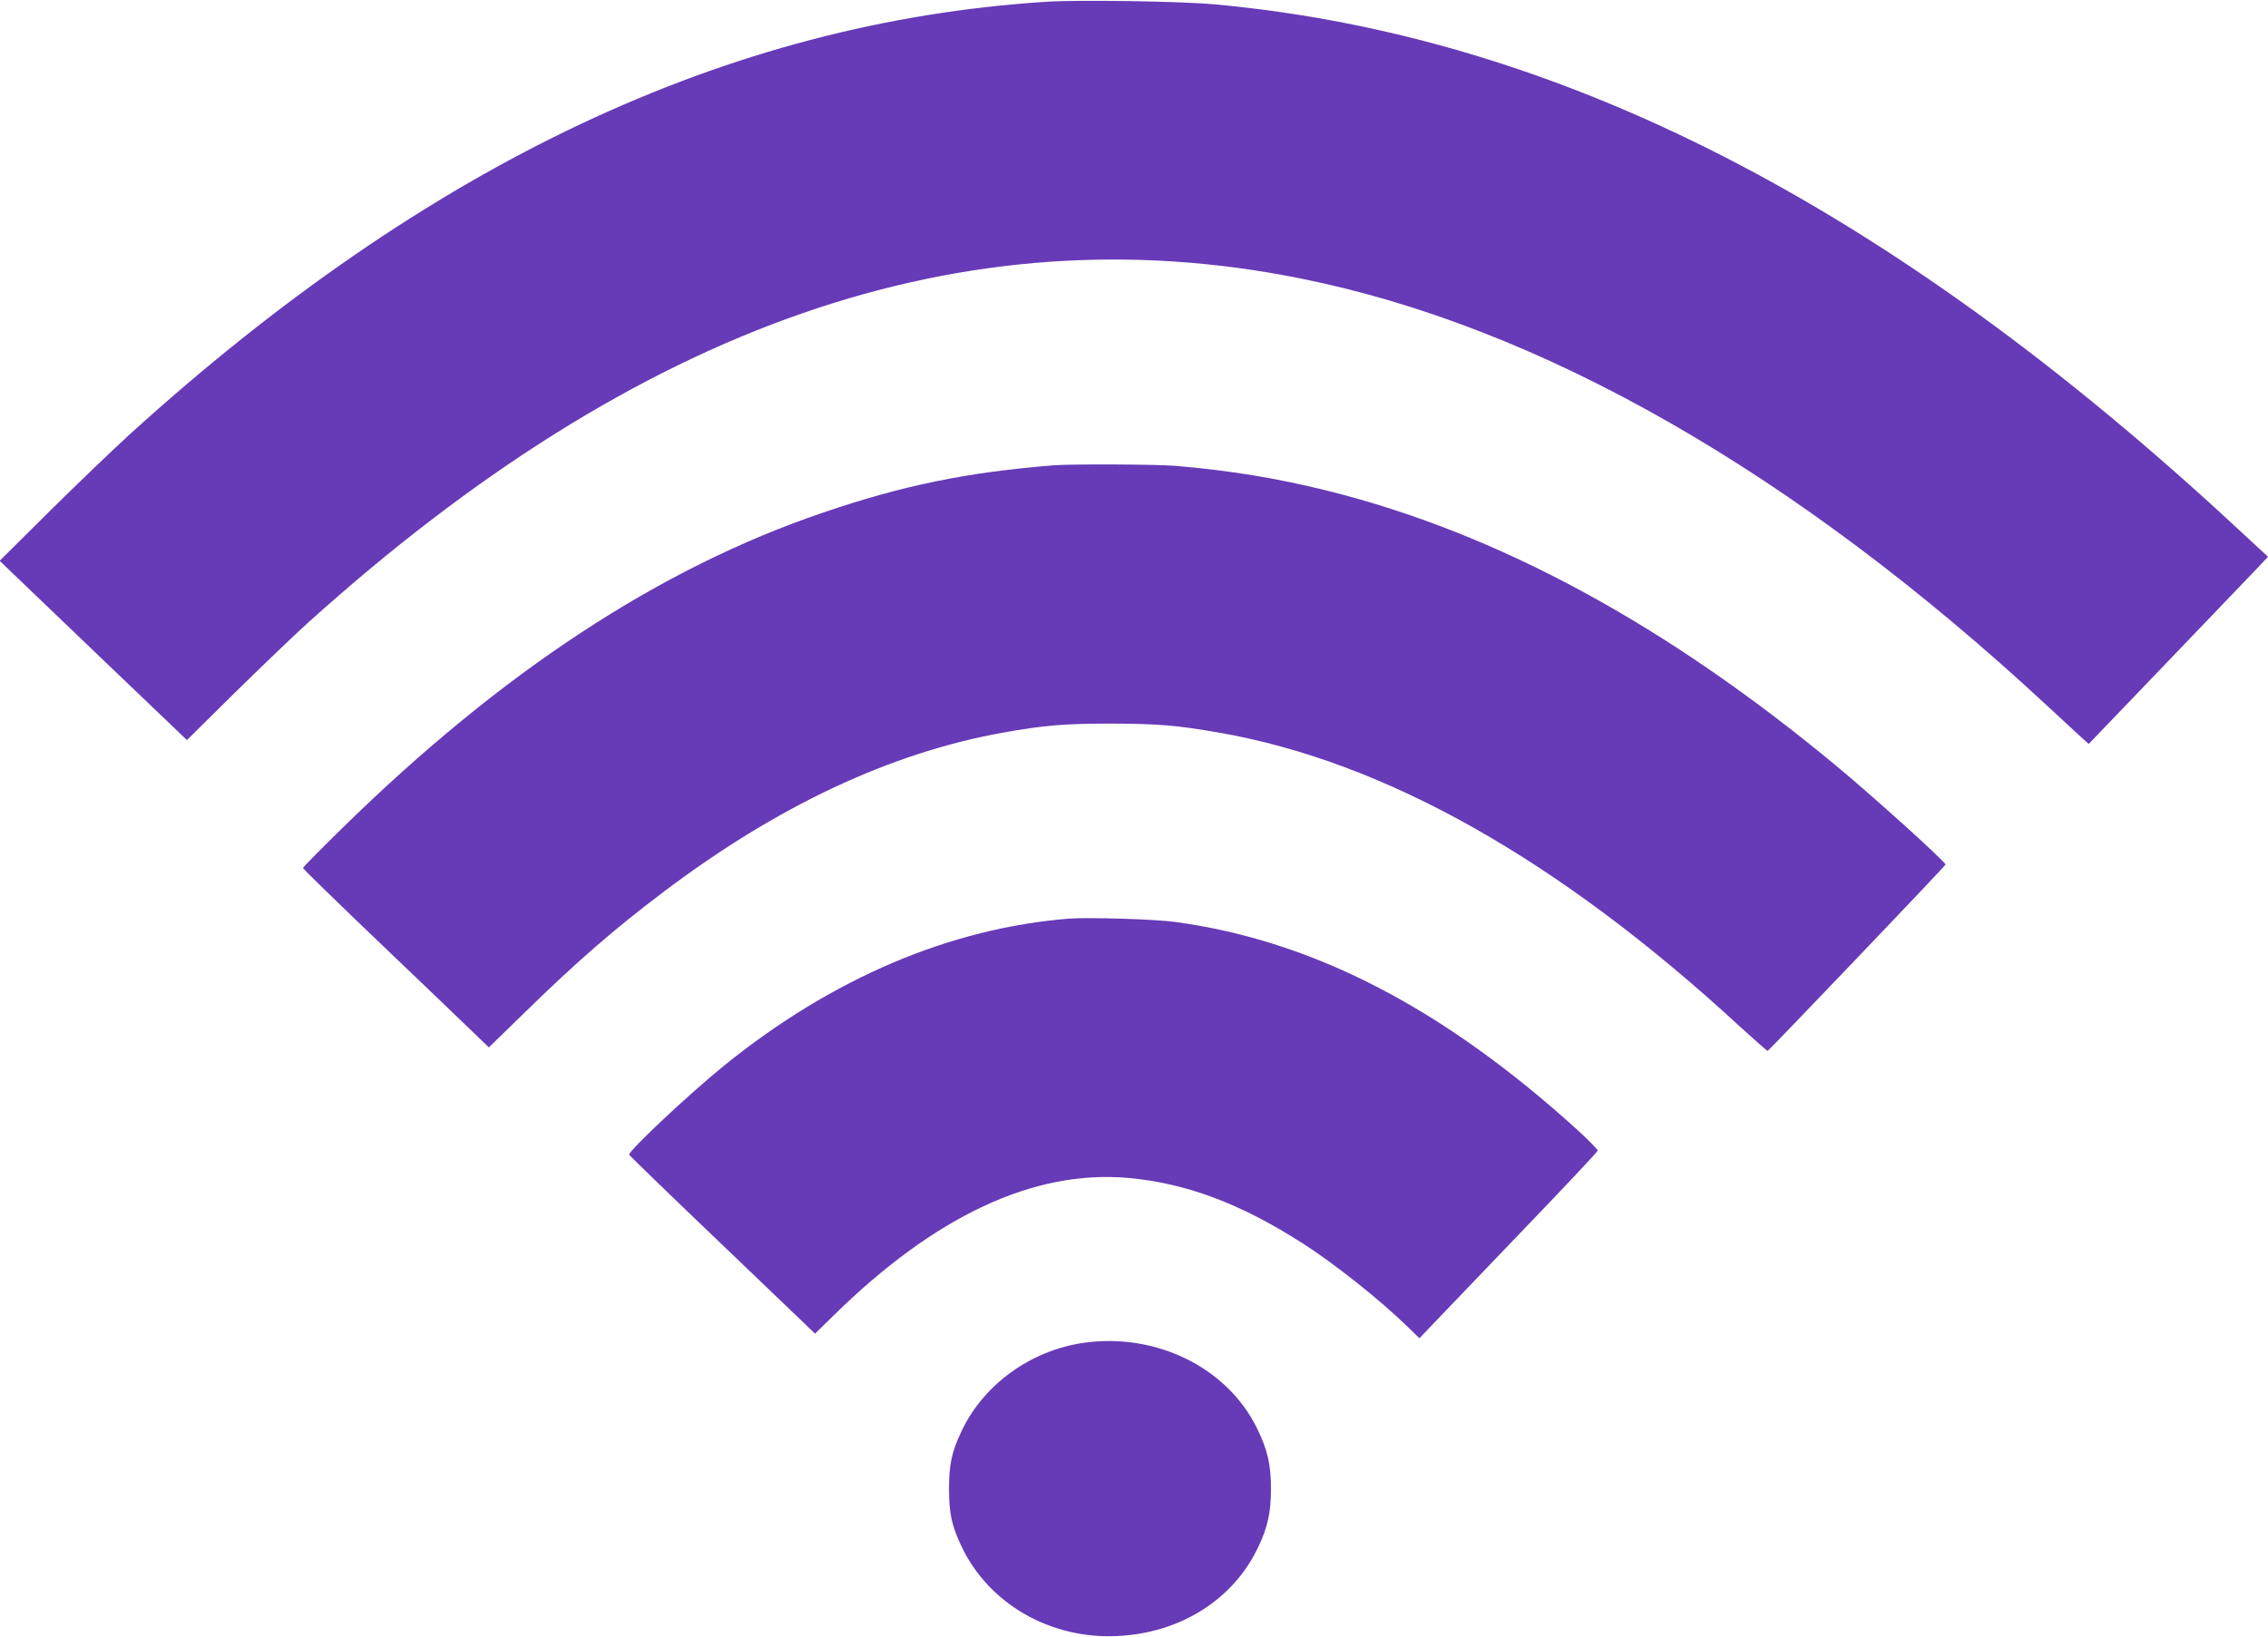
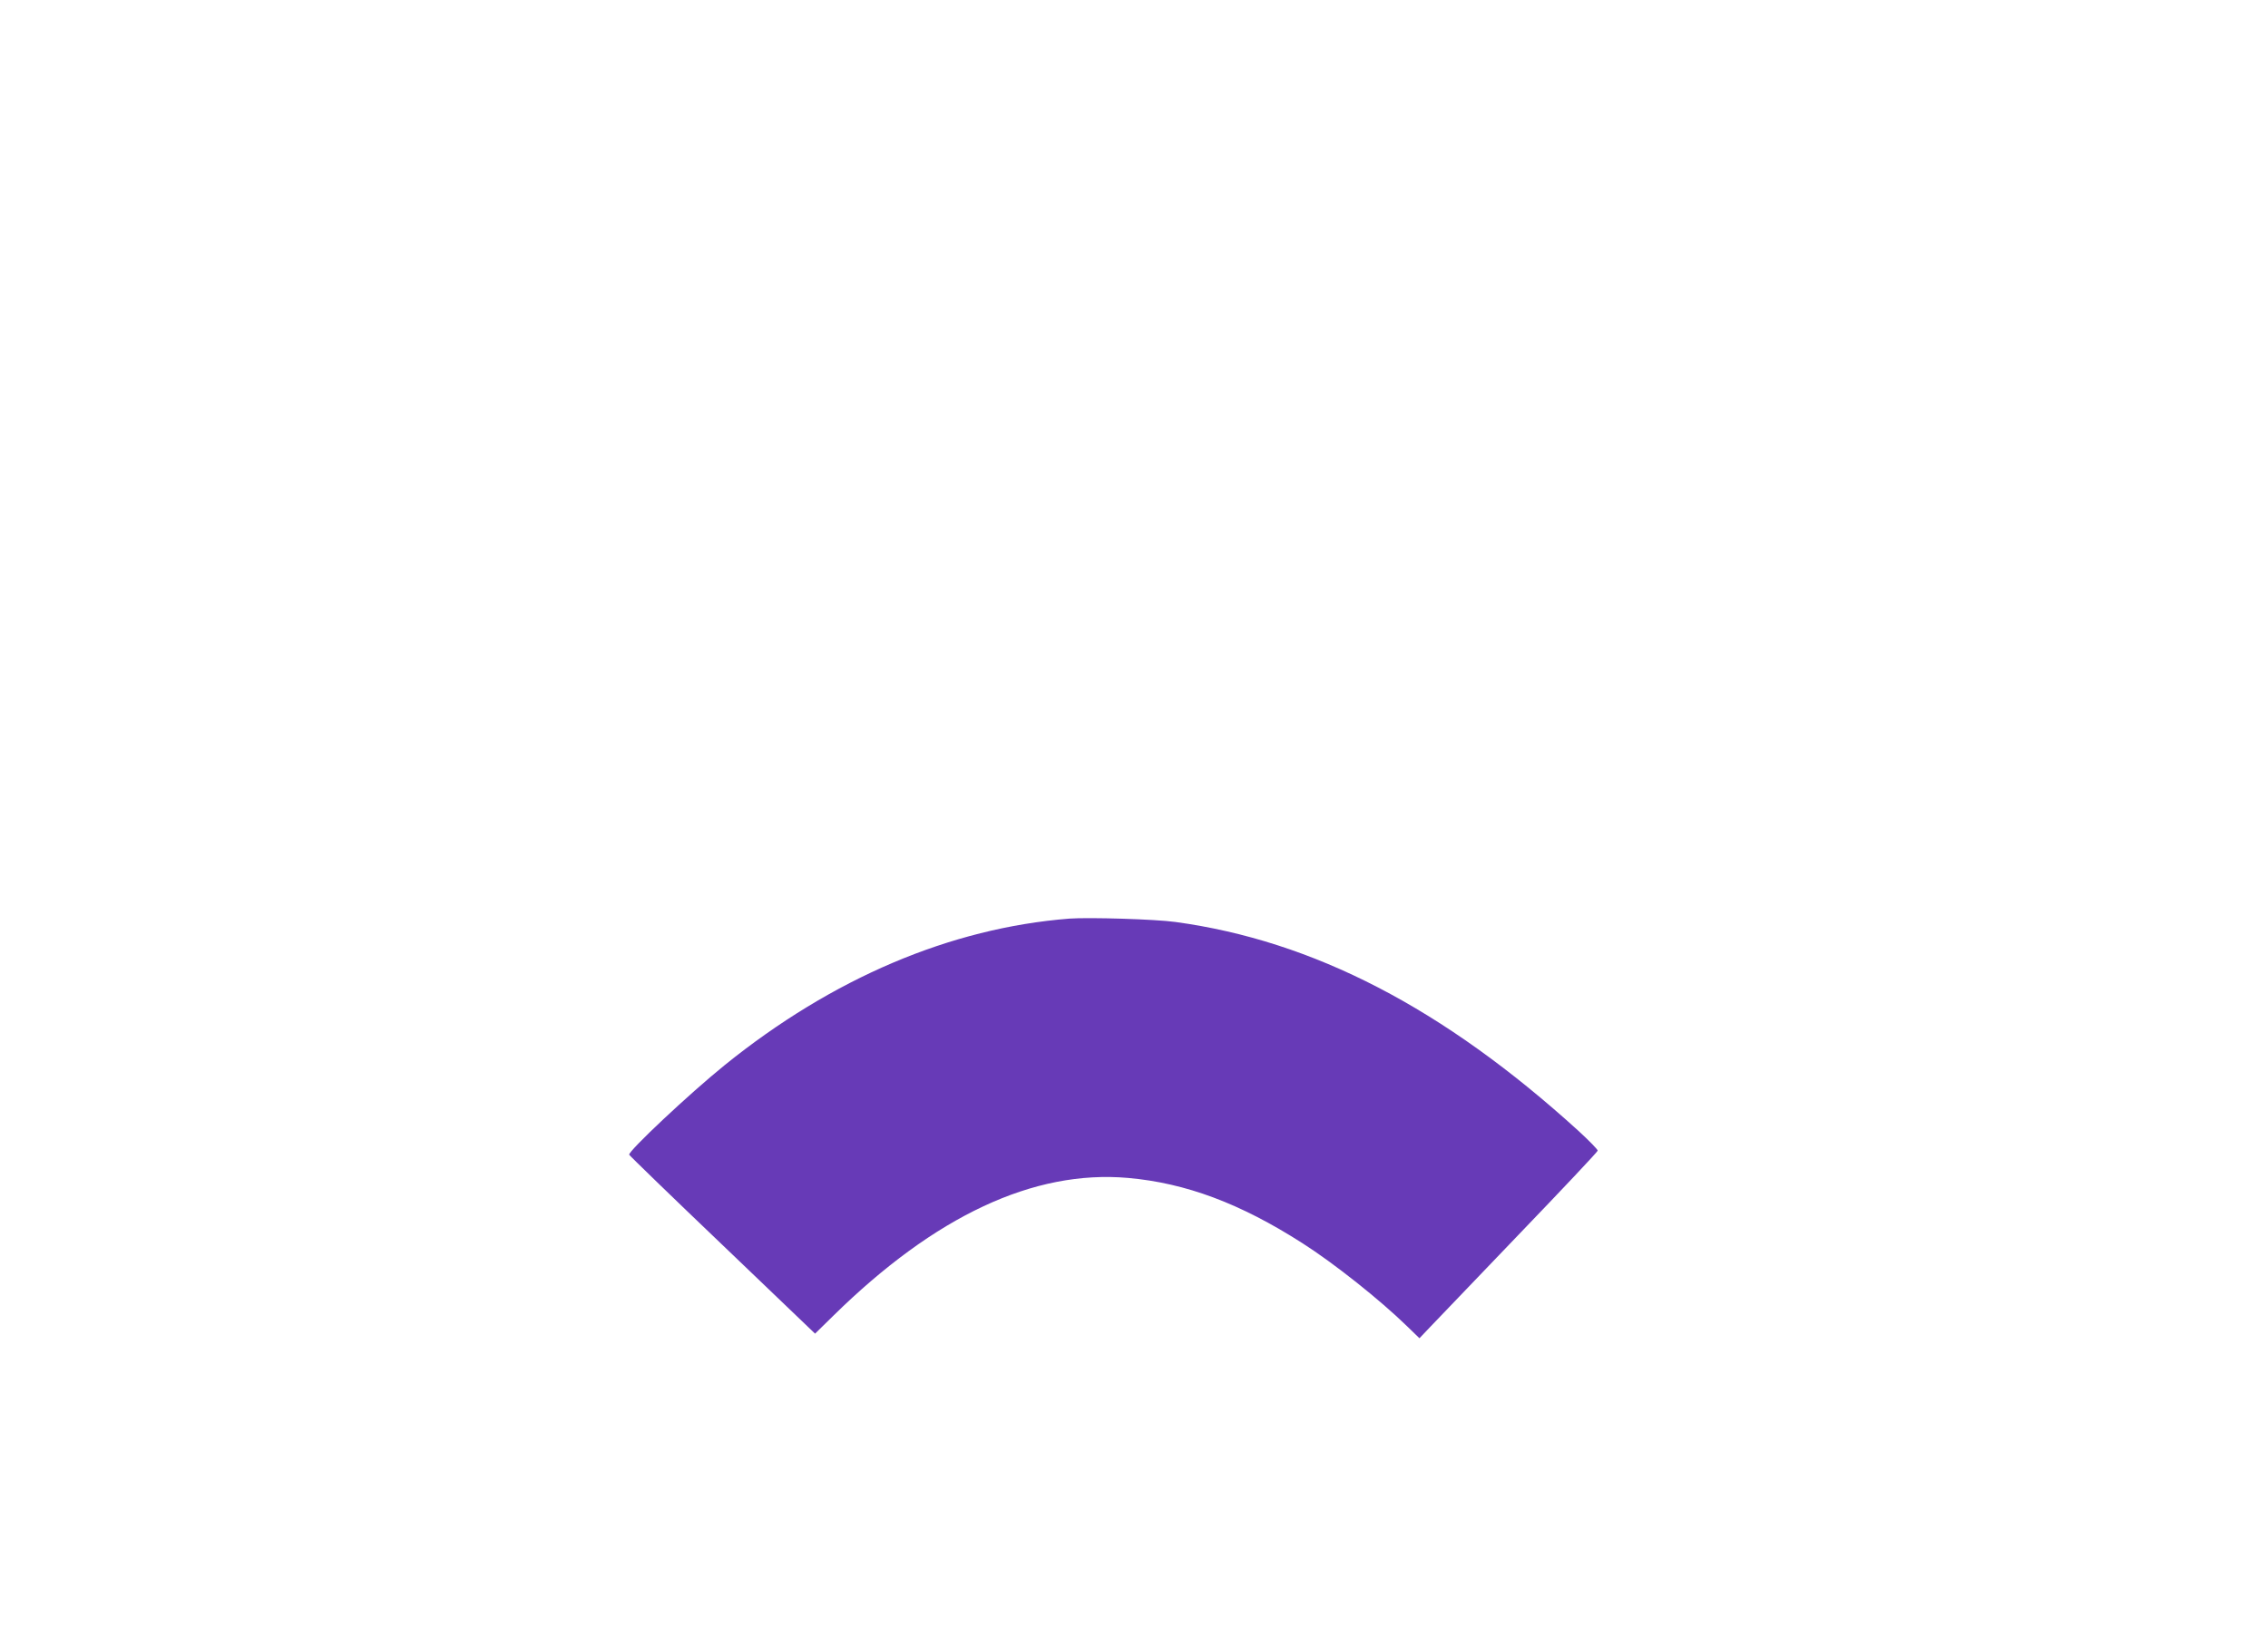
<svg xmlns="http://www.w3.org/2000/svg" version="1.0" width="1280pt" height="924pt" viewBox="0 0 1280 924" preserveAspectRatio="xMidYMid meet">
  <g transform="translate(0,924) scale(0.1,-0.1)" fill="#673ab7" stroke="none">
-     <path d="M5905 9230 c-1798 -115 -3490 -914 -5175 -2444 -91 -83 -293 -277 -449 -431 l-283 -281 528 -506 529 -506 270 267 c149 146 335 325 415 397 1869 1685 3702 2322 5595 1943 1358 -271 2797 -1094 4214 -2409 74 -69 158 -146 187 -173 l52 -47 448 467 c247 258 475 495 507 529 l57 61 -173 160 c-1962 1823 -3826 2779 -5767 2958 -194 18 -768 27 -955 15z" />
-     <path d="M5945 6613 c-487 -39 -853 -114 -1300 -267 -920 -312 -1813 -899 -2709 -1777 -125 -122 -226 -225 -226 -229 0 -5 199 -199 442 -431 244 -233 480 -459 525 -503 l82 -79 189 184 c300 294 518 484 797 694 642 485 1278 784 1915 899 231 41 342 51 610 51 267 -1 368 -9 610 -51 936 -163 1919 -718 2938 -1658 85 -77 156 -140 158 -139 14 9 1004 1045 1004 1052 0 16 -394 372 -610 552 -967 804 -1919 1320 -2880 1559 -281 70 -549 114 -855 140 -108 9 -591 11 -690 3z" />
    <path d="M6035 4054 c-671 -53 -1337 -336 -1945 -827 -199 -161 -545 -486 -539 -506 2 -5 239 -235 527 -510 l522 -500 103 101 c574 564 1131 825 1664 778 326 -29 633 -144 983 -368 180 -115 437 -319 593 -471 l68 -66 57 60 c32 33 258 269 502 524 245 255 446 468 447 475 1 6 -49 57 -110 113 -761 692 -1495 1072 -2273 1178 -114 16 -490 27 -599 19z" />
-     <path d="M6115 1659 c-299 -43 -565 -236 -689 -500 -55 -116 -70 -187 -70 -324 0 -137 15 -208 70 -324 154 -326 504 -527 884 -507 354 18 652 207 791 502 54 113 72 197 72 329 0 136 -19 220 -78 340 -167 344 -570 543 -980 484z" />
  </g>
</svg>